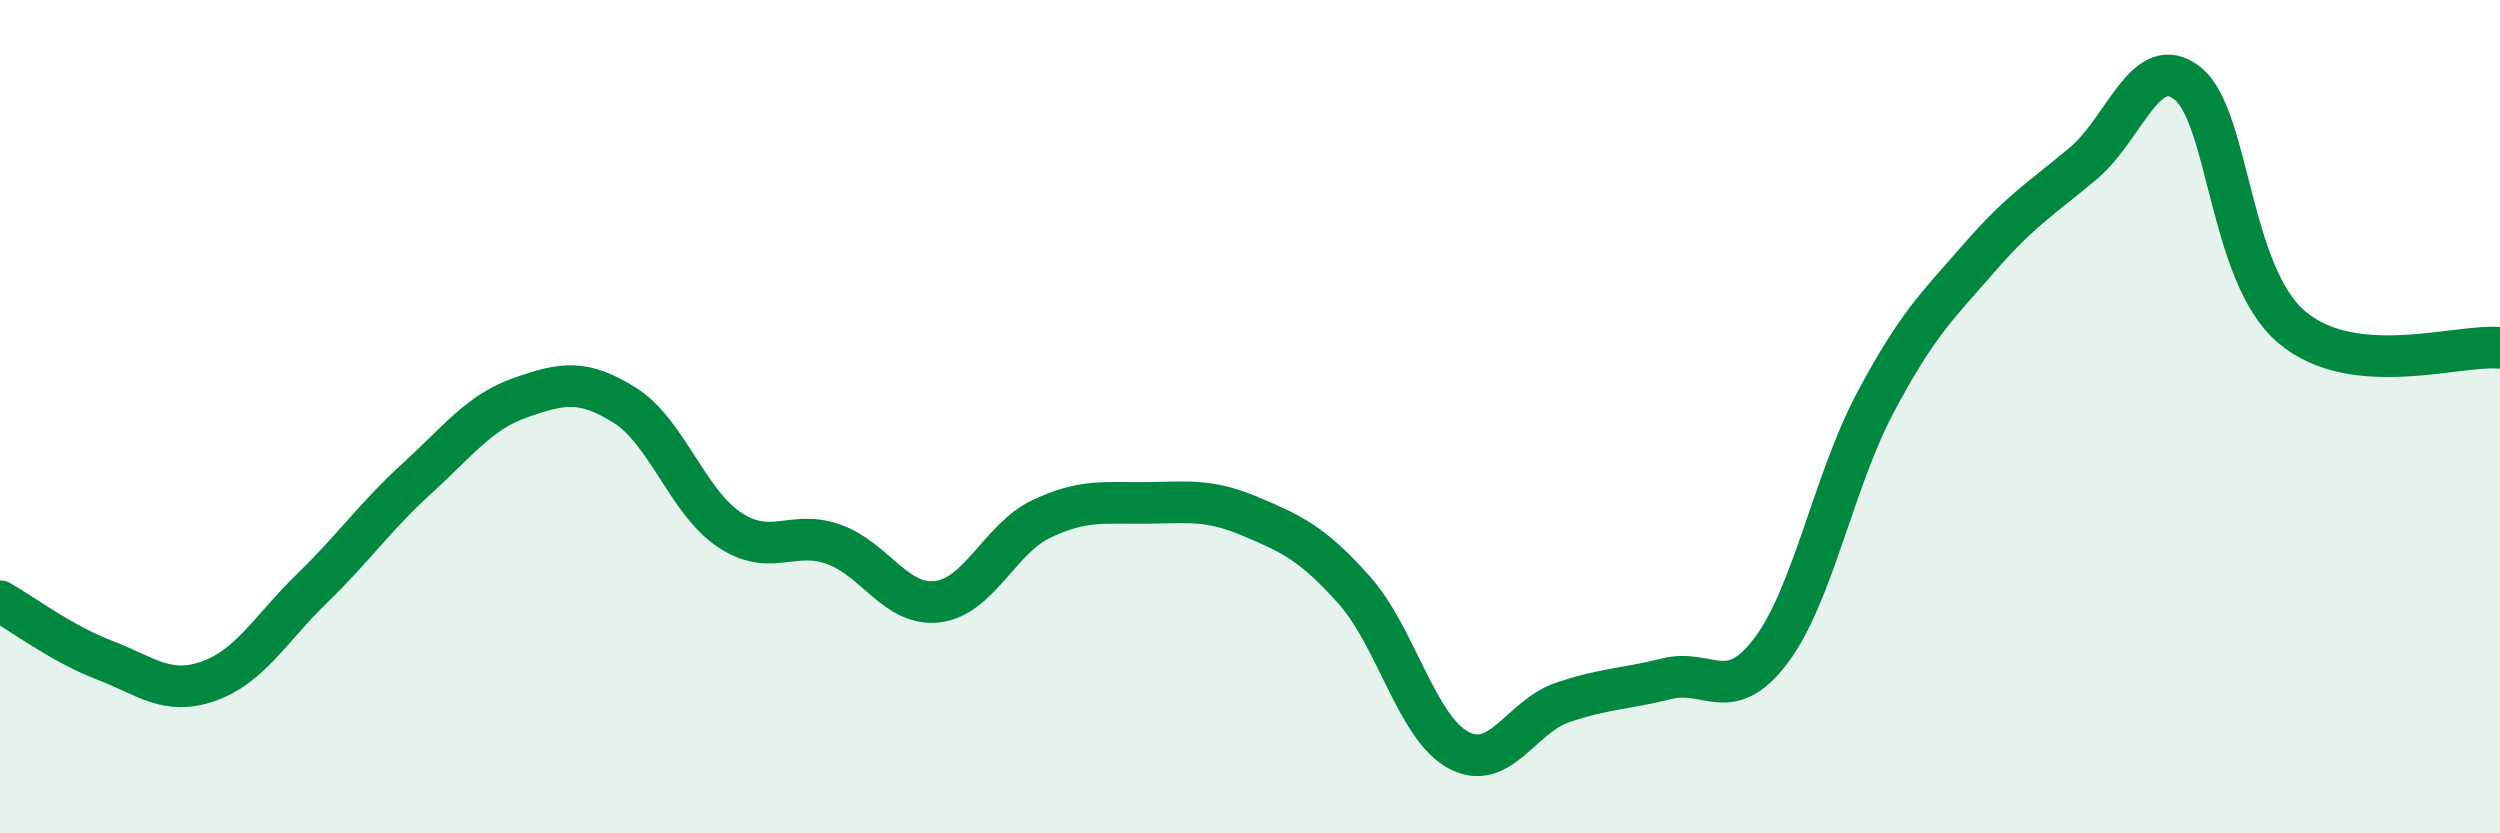
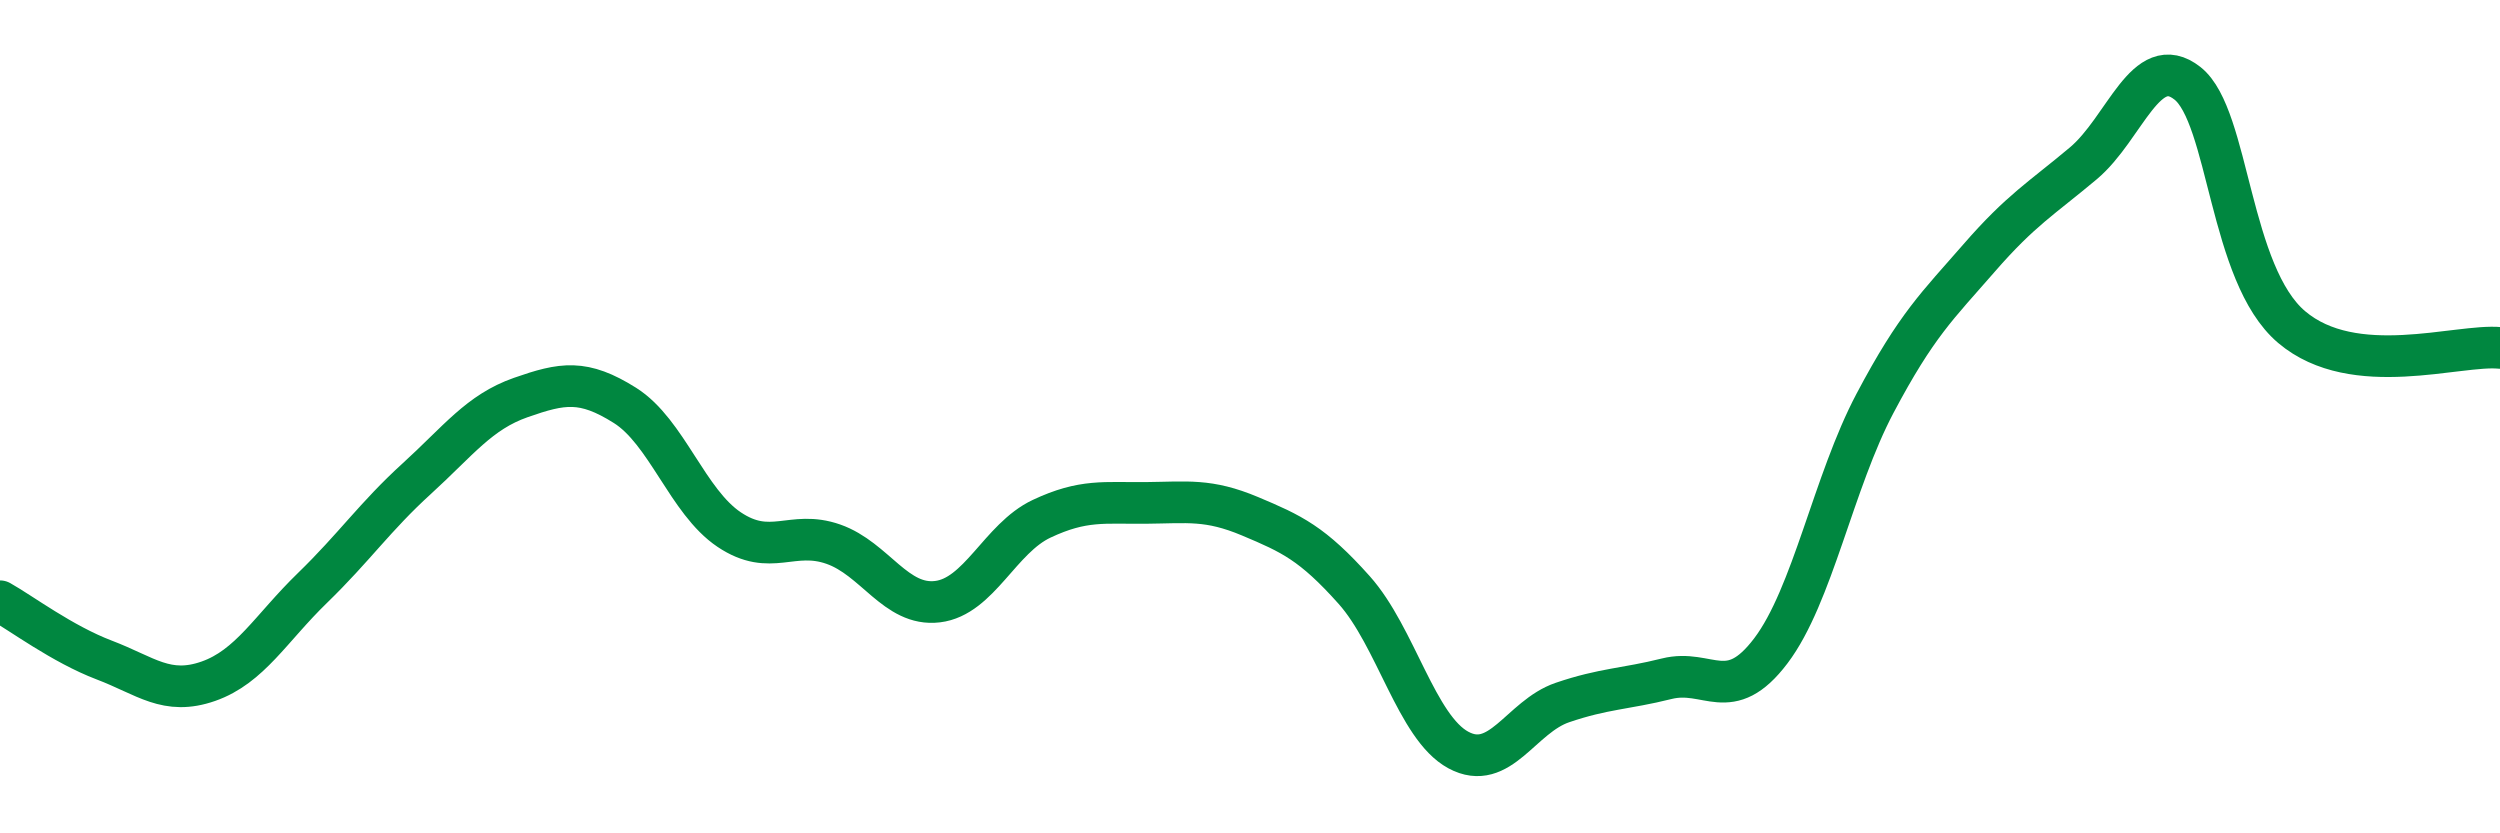
<svg xmlns="http://www.w3.org/2000/svg" width="60" height="20" viewBox="0 0 60 20">
-   <path d="M 0,14.43 C 0.5,14.71 1.5,15.46 2.5,15.84 C 3.5,16.22 4,16.7 5,16.35 C 6,16 6.5,15.08 7.5,14.11 C 8.5,13.14 9,12.4 10,11.49 C 11,10.58 11.5,9.89 12.5,9.54 C 13.5,9.19 14,9.1 15,9.73 C 16,10.36 16.5,12.04 17.5,12.71 C 18.5,13.38 19,12.71 20,13.06 C 21,13.41 21.5,14.56 22.5,14.44 C 23.5,14.32 24,12.92 25,12.45 C 26,11.98 26.5,12.08 27.5,12.07 C 28.5,12.06 29,11.97 30,12.39 C 31,12.81 31.5,13.04 32.5,14.16 C 33.5,15.28 34,17.46 35,18 C 36,18.54 36.5,17.2 37.5,16.86 C 38.5,16.52 39,16.54 40,16.29 C 41,16.04 41.5,16.94 42.5,15.62 C 43.5,14.3 44,11.57 45,9.68 C 46,7.79 46.5,7.34 47.5,6.19 C 48.5,5.04 49,4.76 50,3.92 C 51,3.08 51.5,1.21 52.5,2 C 53.5,2.79 53.5,6.58 55,7.85 C 56.5,9.12 59,8.25 60,8.35L60 20L0 20Z" fill="#008740" opacity="0.1" stroke-linecap="round" stroke-linejoin="round" />
  <path d="M 0,14.43 C 0.5,14.71 1.5,15.46 2.5,15.84 C 3.5,16.22 4,16.7 5,16.35 C 6,16 6.5,15.08 7.5,14.11 C 8.5,13.14 9,12.4 10,11.49 C 11,10.58 11.5,9.89 12.5,9.54 C 13.5,9.19 14,9.1 15,9.73 C 16,10.36 16.5,12.04 17.5,12.71 C 18.5,13.38 19,12.71 20,13.06 C 21,13.41 21.5,14.56 22.5,14.44 C 23.5,14.32 24,12.92 25,12.45 C 26,11.98 26.5,12.08 27.5,12.07 C 28.5,12.06 29,11.97 30,12.39 C 31,12.81 31.5,13.04 32.5,14.16 C 33.5,15.28 34,17.46 35,18 C 36,18.54 36.5,17.2 37.5,16.86 C 38.5,16.52 39,16.54 40,16.29 C 41,16.04 41.5,16.94 42.5,15.62 C 43.5,14.3 44,11.57 45,9.68 C 46,7.79 46.5,7.34 47.5,6.19 C 48.5,5.04 49,4.76 50,3.92 C 51,3.08 51.5,1.21 52.5,2 C 53.5,2.79 53.5,6.58 55,7.85 C 56.5,9.12 59,8.25 60,8.35" stroke="#008740" stroke-width="1" fill="none" stroke-linecap="round" stroke-linejoin="round" />
</svg>